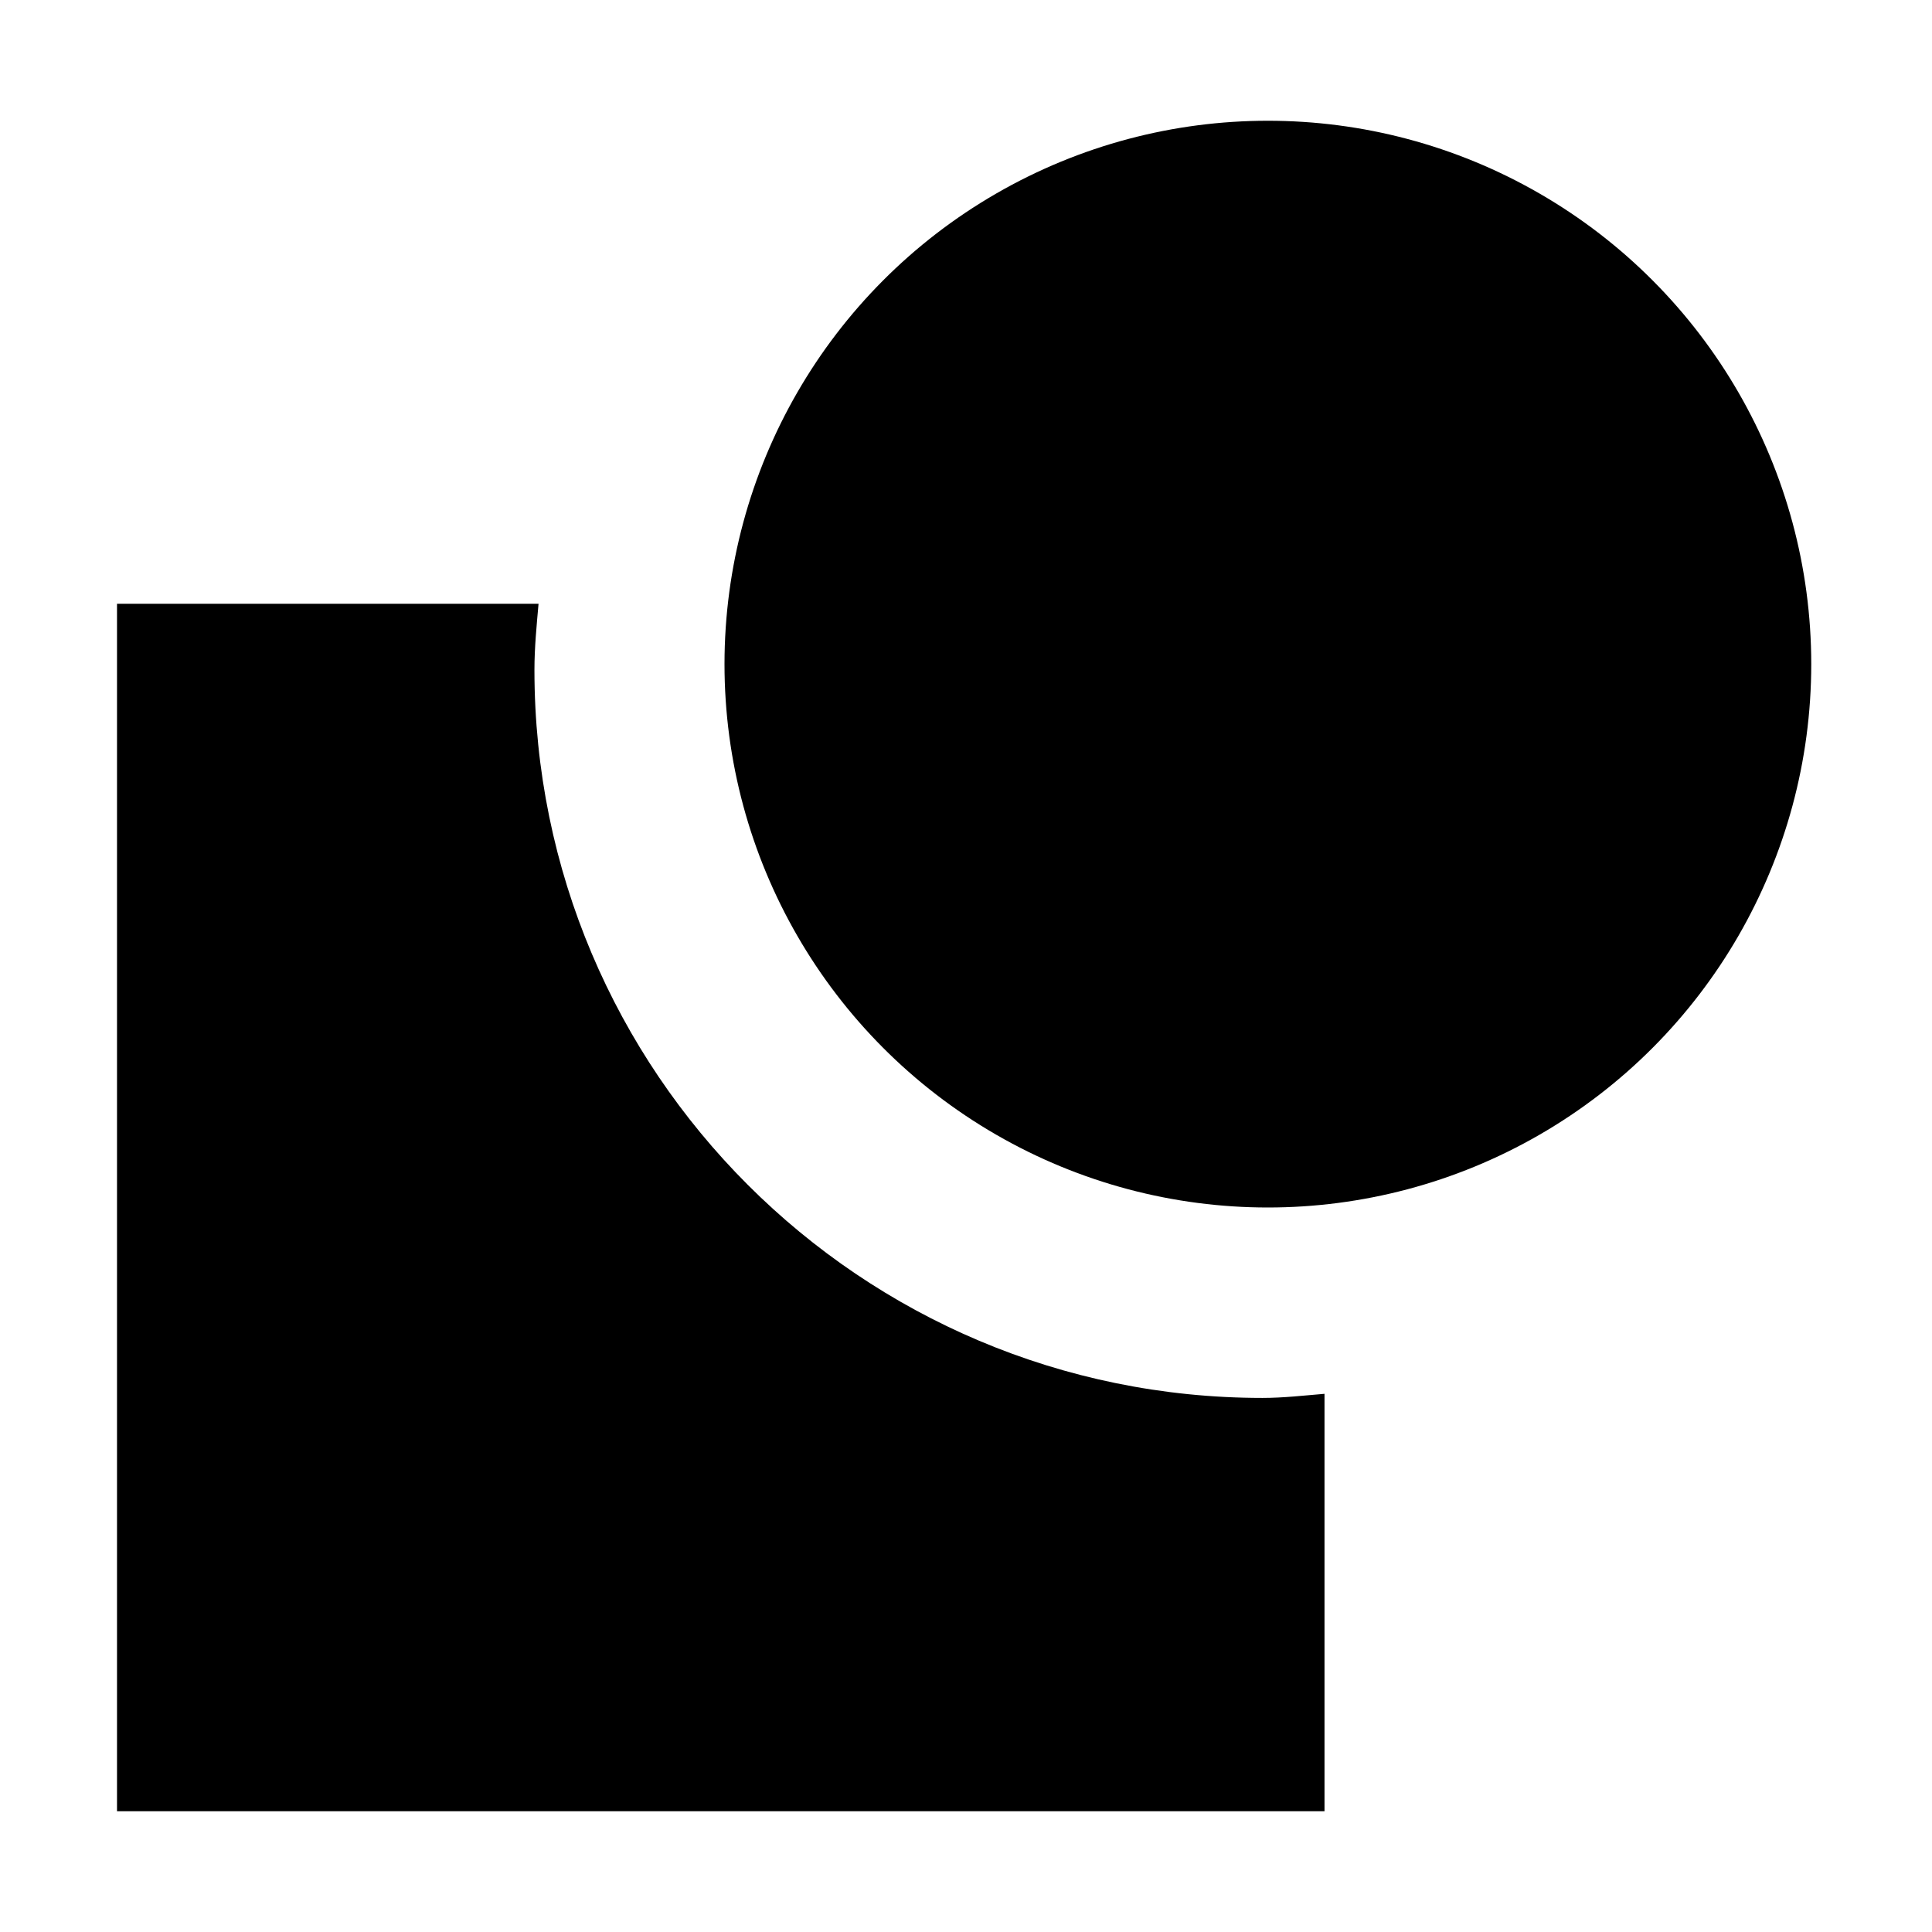
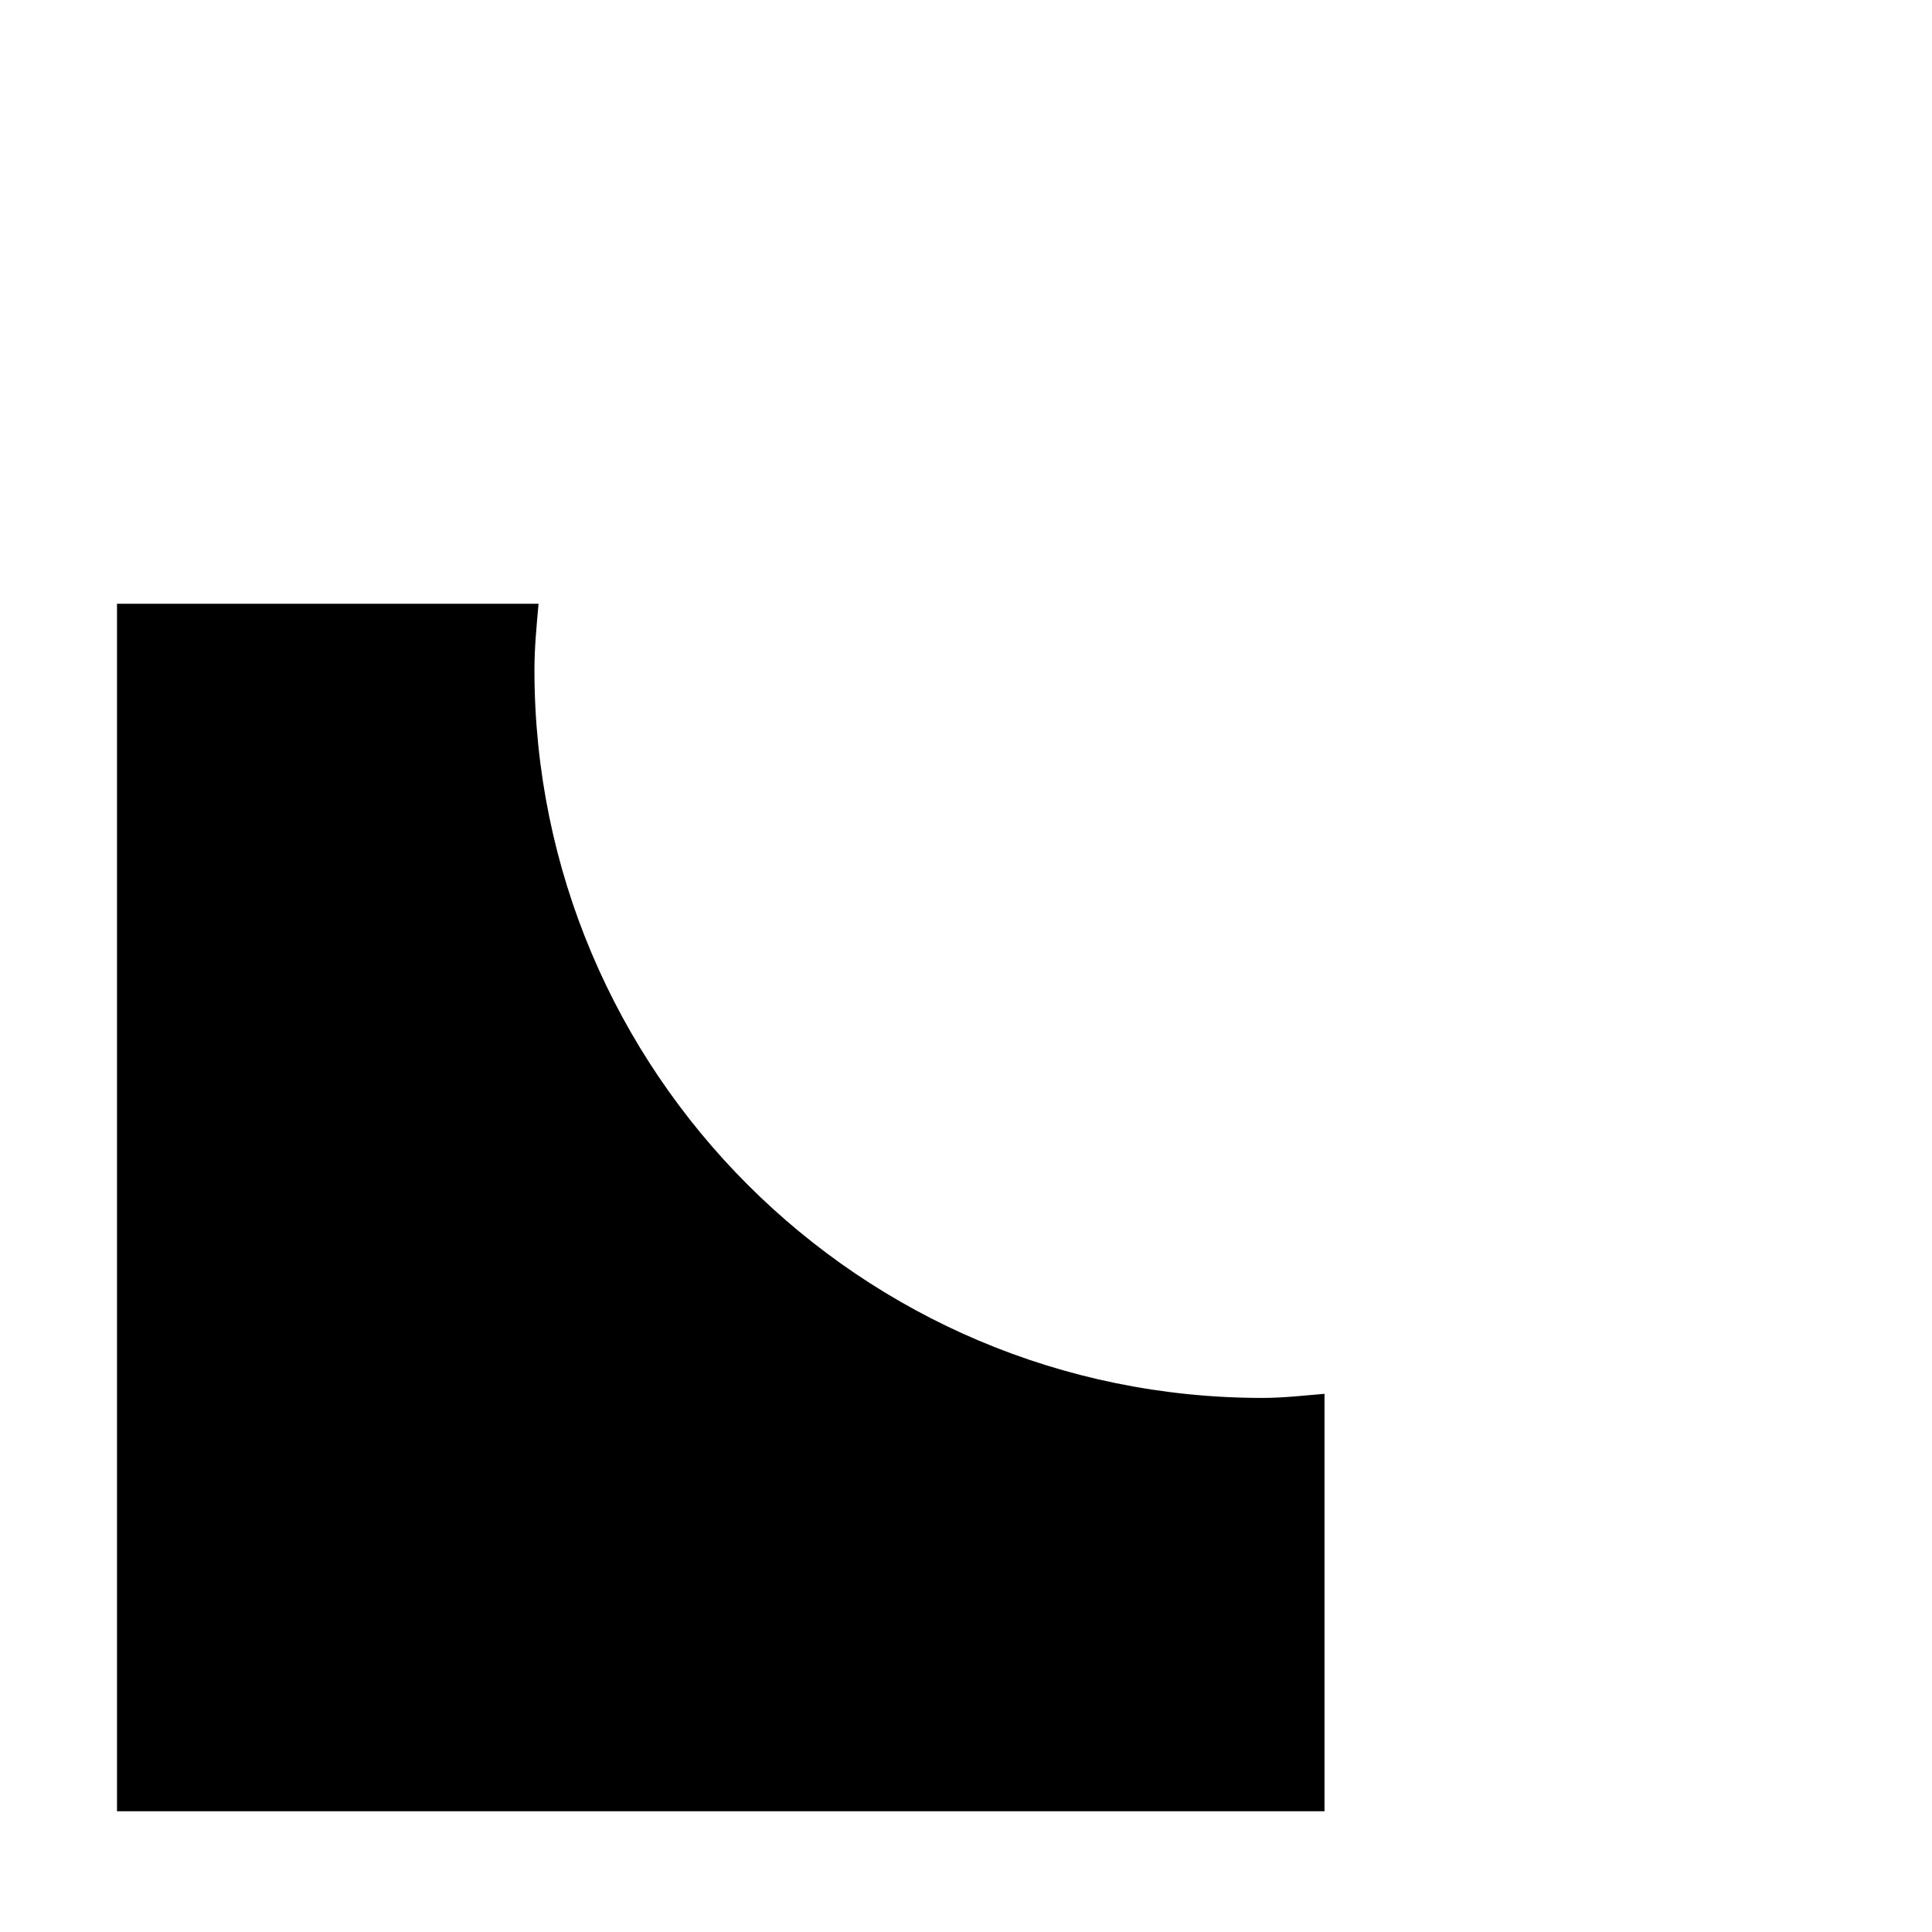
<svg xmlns="http://www.w3.org/2000/svg" xmlns:ns1="http://sodipodi.sourceforge.net/DTD/sodipodi-0.dtd" xmlns:ns2="http://www.inkscape.org/namespaces/inkscape" version="1.1" id="svg1" width="16" height="16" viewBox="0 0 16 16" ns1:docname="path-flatten.svg" ns2:version="1.2-dev (ea32440028, 2021-07-08, custom)">
  <defs id="defs6230" />
  <style id="s0">
.success { fill:#009909; }
.warning { fill:#FF1990; }
.error { fill:#00AAFF; }
</style>
  <style id="s2">
@import '../../highlights.css';
</style>
  <ns1:namedview objecttolerance="10" gridtolerance="10" guidetolerance="10" id="namedview" showgrid="true" ns2:zoom="45.254834" ns2:cx="7.6897862" ns2:cy="8.4742328" ns2:window-width="1920" ns2:window-height="968" ns2:window-x="0" ns2:window-y="27" ns2:window-maximized="1" ns2:current-layer="svg1" ns2:document-rotation="0" pagecolor="#ffffff" bordercolor="#666666" borderopacity="1.0" ns2:pageshadow="2" ns2:pageopacity="0.0" ns2:pagecheckerboard="0" ns2:snap-bbox="true" ns2:bbox-paths="true" ns2:bbox-nodes="true" ns2:snap-bbox-edge-midpoints="true" ns2:snap-bbox-midpoints="true" ns2:snap-center="true" ns2:lockguides="true">
    <ns2:grid type="xygrid" id="grid" />
  </ns1:namedview>
  <g transform="matrix(-1,0,0,1,181,-667.362)" ns2:label="00080" id="path-division">
-     <path ns2:connector-curvature="0" id="rect11641" d="m 165,667.362 h 16 v 16 h -16 z" style="opacity:0;fill:none" />
-     <path style="opacity:1" d="m 176.54,160 c 0.016,0.181 0.034,0.363 0.034,0.548 0,3.33 -2.699,6.029 -6.029,6.029 -0.174,0 -0.344,-0.02 -0.514,-0.034 v 3.457 h 10 v -10 h -3.457 z" transform="translate(0,512.362)" id="path8607" ns1:nodetypes="csscccccc" />
+     <path style="opacity:1" d="m 176.54,160 c 0.016,0.181 0.034,0.363 0.034,0.548 0,3.33 -2.699,6.029 -6.029,6.029 -0.174,0 -0.344,-0.02 -0.514,-0.034 v 3.457 h 10 v -10 h -3.457 " transform="translate(0,512.362)" id="path8607" ns1:nodetypes="csscccccc" />
  </g>
-   <circle style="opacity:1;fill:#000000;fill-opacity:1;stroke:none;stroke-width:2.207;stroke-linecap:round;stroke-linejoin:round" id="path8763" cx="-10.5" cy="5.5" r="4.5" transform="scale(-1,1)" />
</svg>